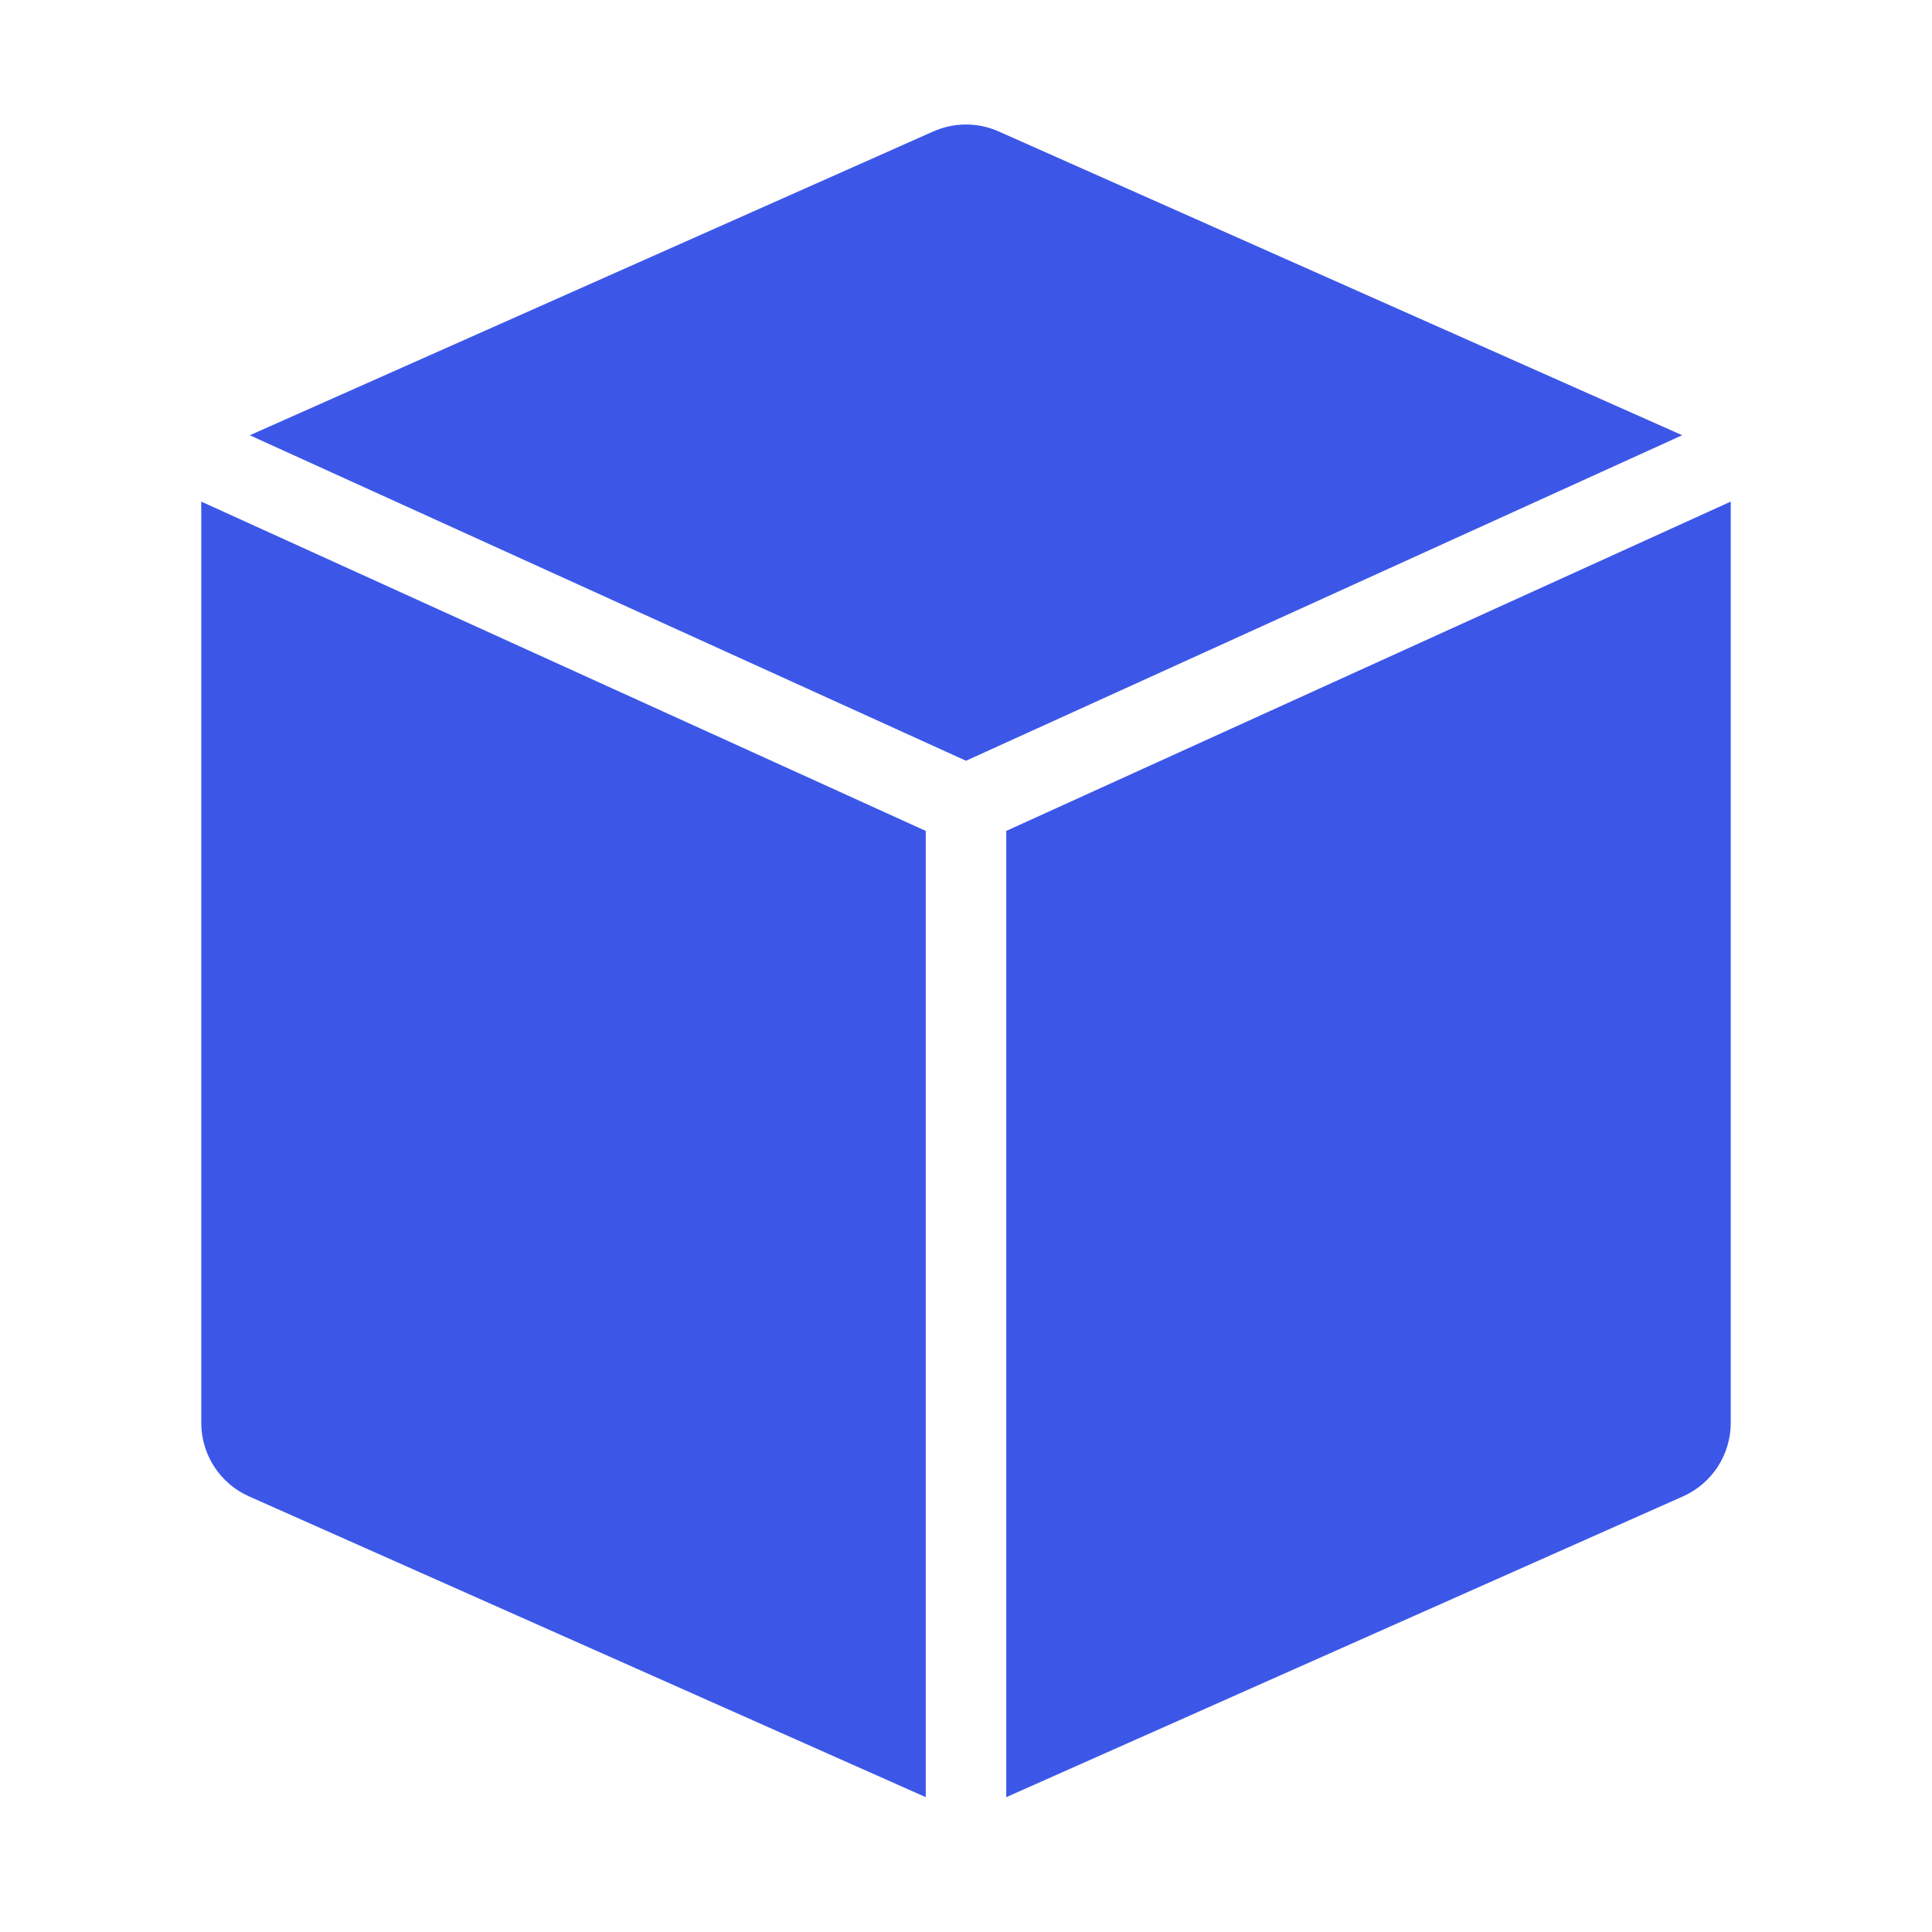
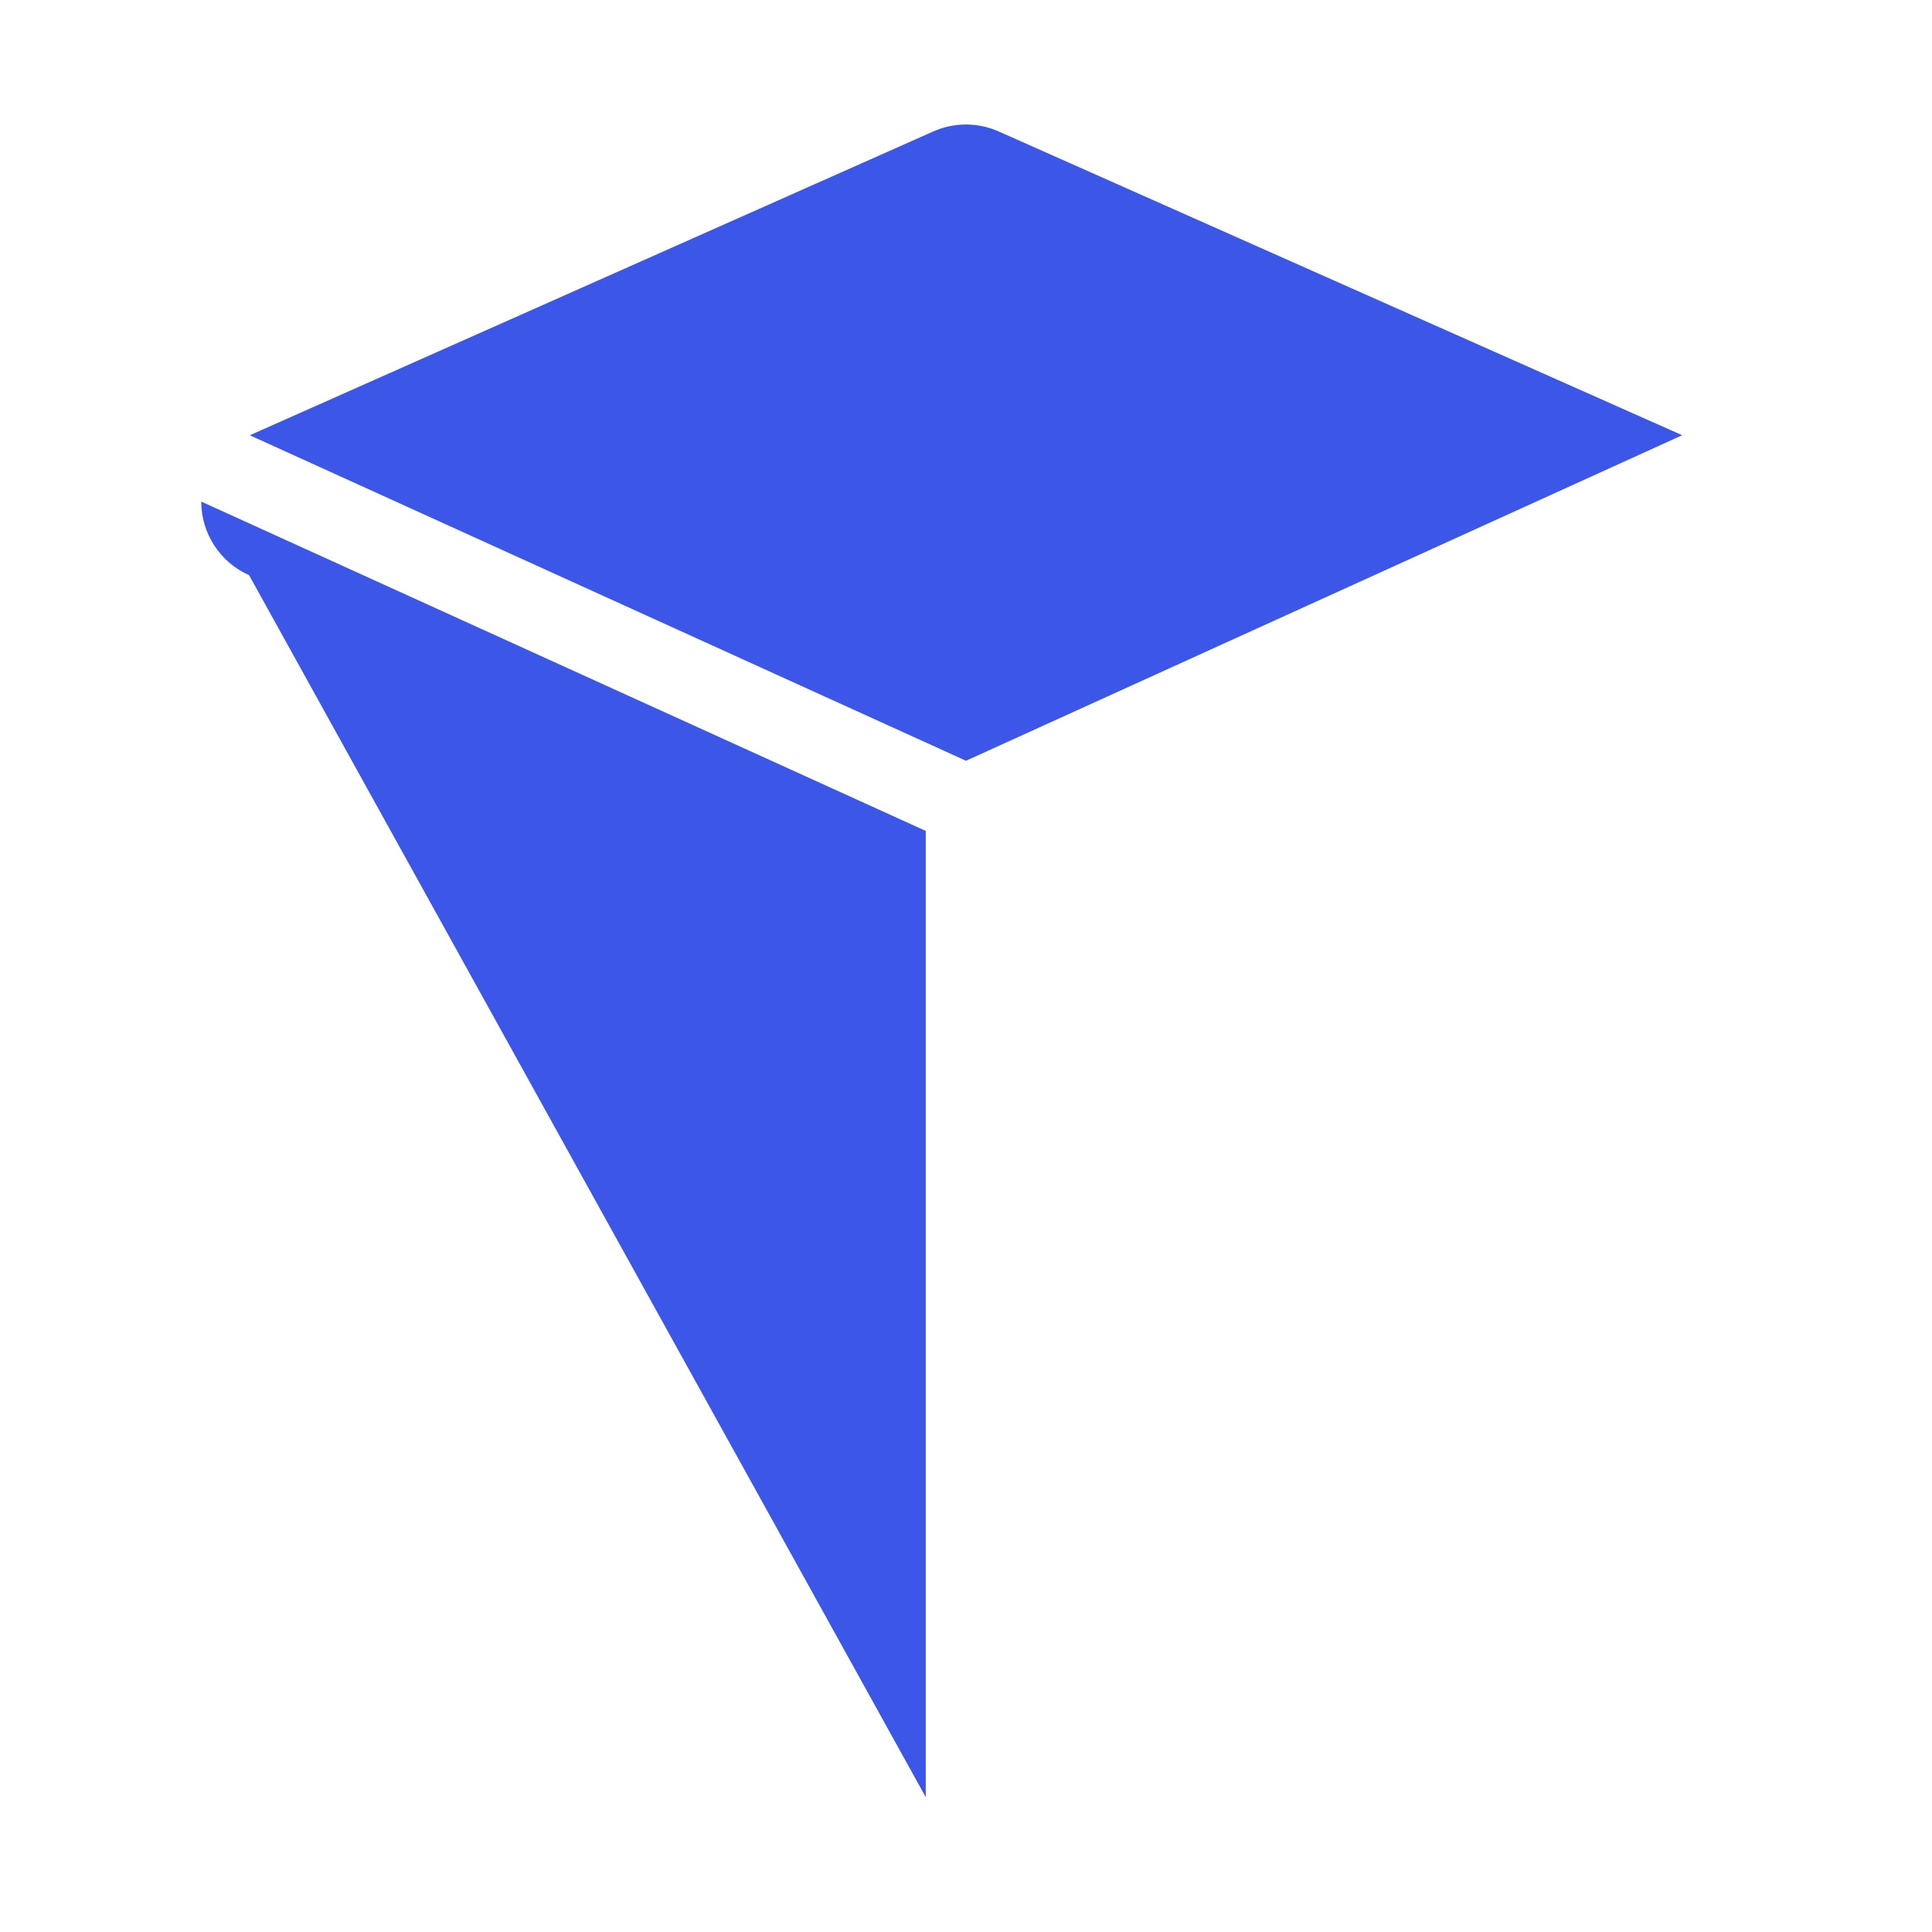
<svg xmlns="http://www.w3.org/2000/svg" width="48" height="48" viewBox="0 0 48 48">
  <g>
-     <rect class="nc-transparent-rect" x="0" y="0" width="48" height="48" rx="0" ry="0" fill="none" stroke="none" />
    <g class="nc-icon-wrapper" fill="#3c57e8">
      <path data-color="color-2" d="M24,18.901l17.794-8.088L24.812,3.266c-0.517-0.23-1.107-0.23-1.625,0L6.206,10.814 L24,18.901z" />
-       <path fill="#3c57e8" d="M25,20.644V44.65l16.812-7.472C42.535,36.857,43,36.141,43,35.35V12.462L25,20.644z" />
-       <path fill="#3c57e8" d="M23,20.644L5,12.462V35.35c0,0.79,0.465,1.507,1.188,1.828L23,44.65V20.644z" />
+       <path fill="#3c57e8" d="M23,20.644L5,12.462c0,0.79,0.465,1.507,1.188,1.828L23,44.65V20.644z" />
    </g>
  </g>
</svg>